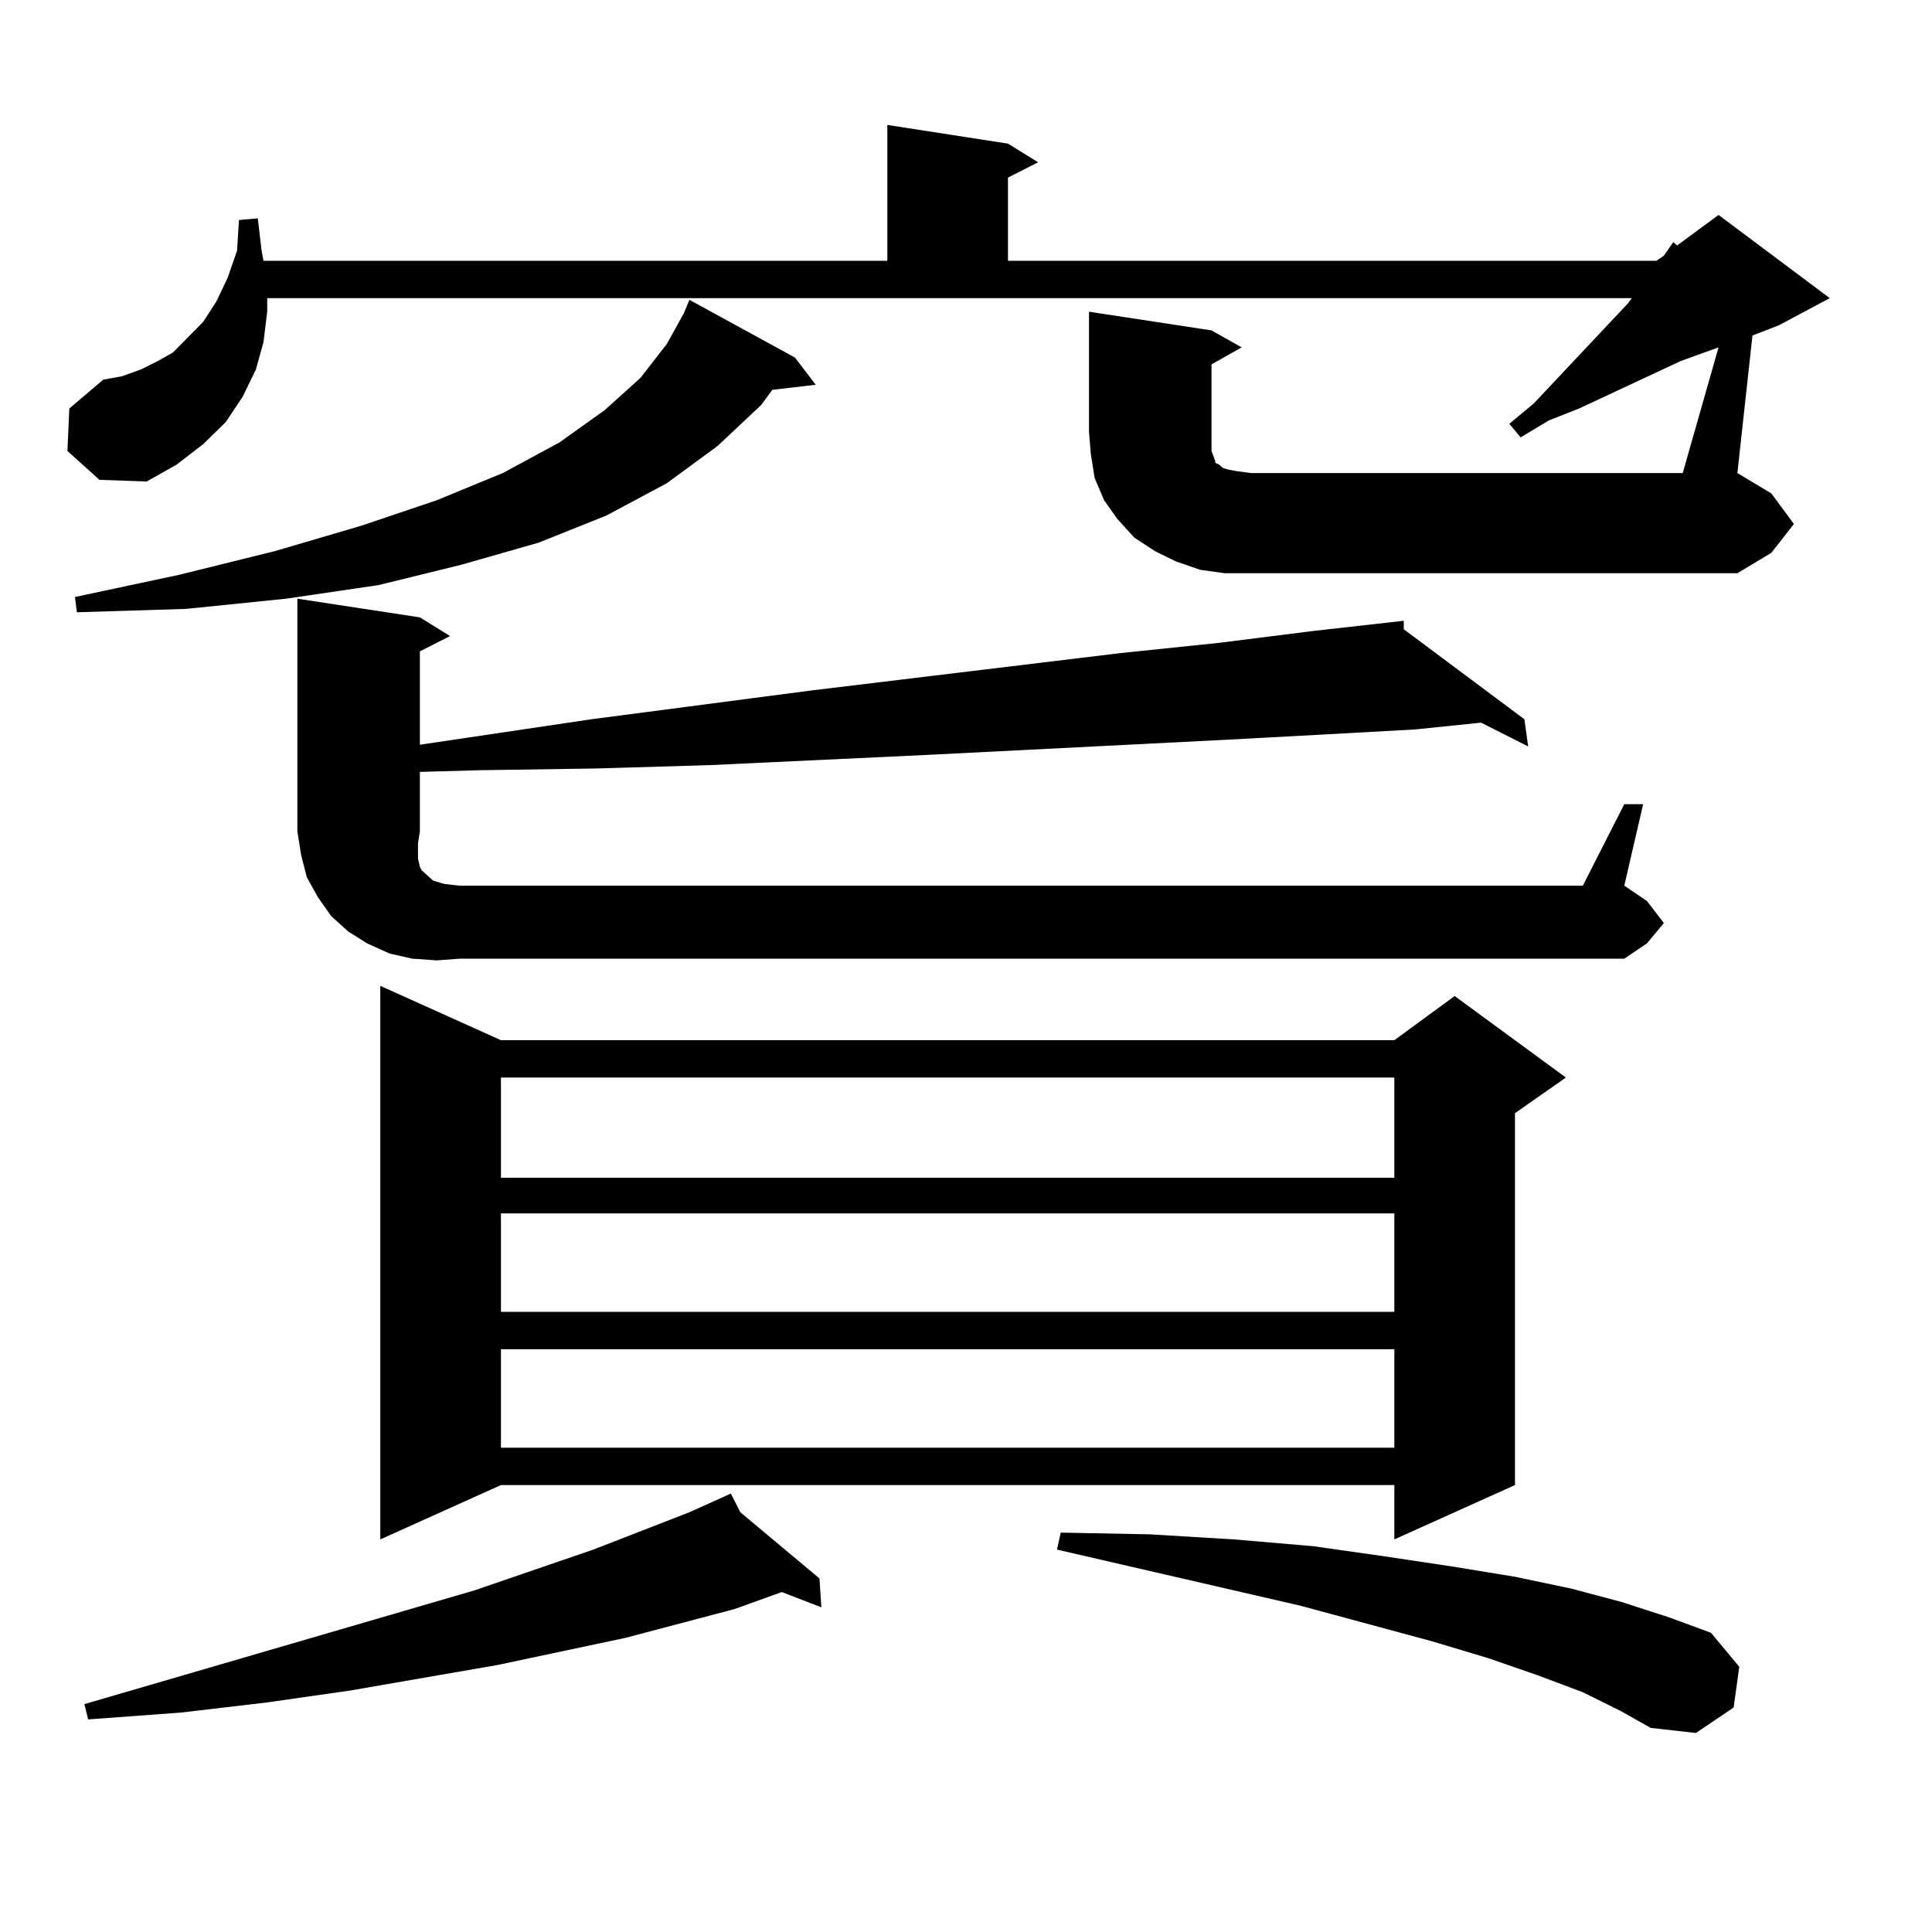
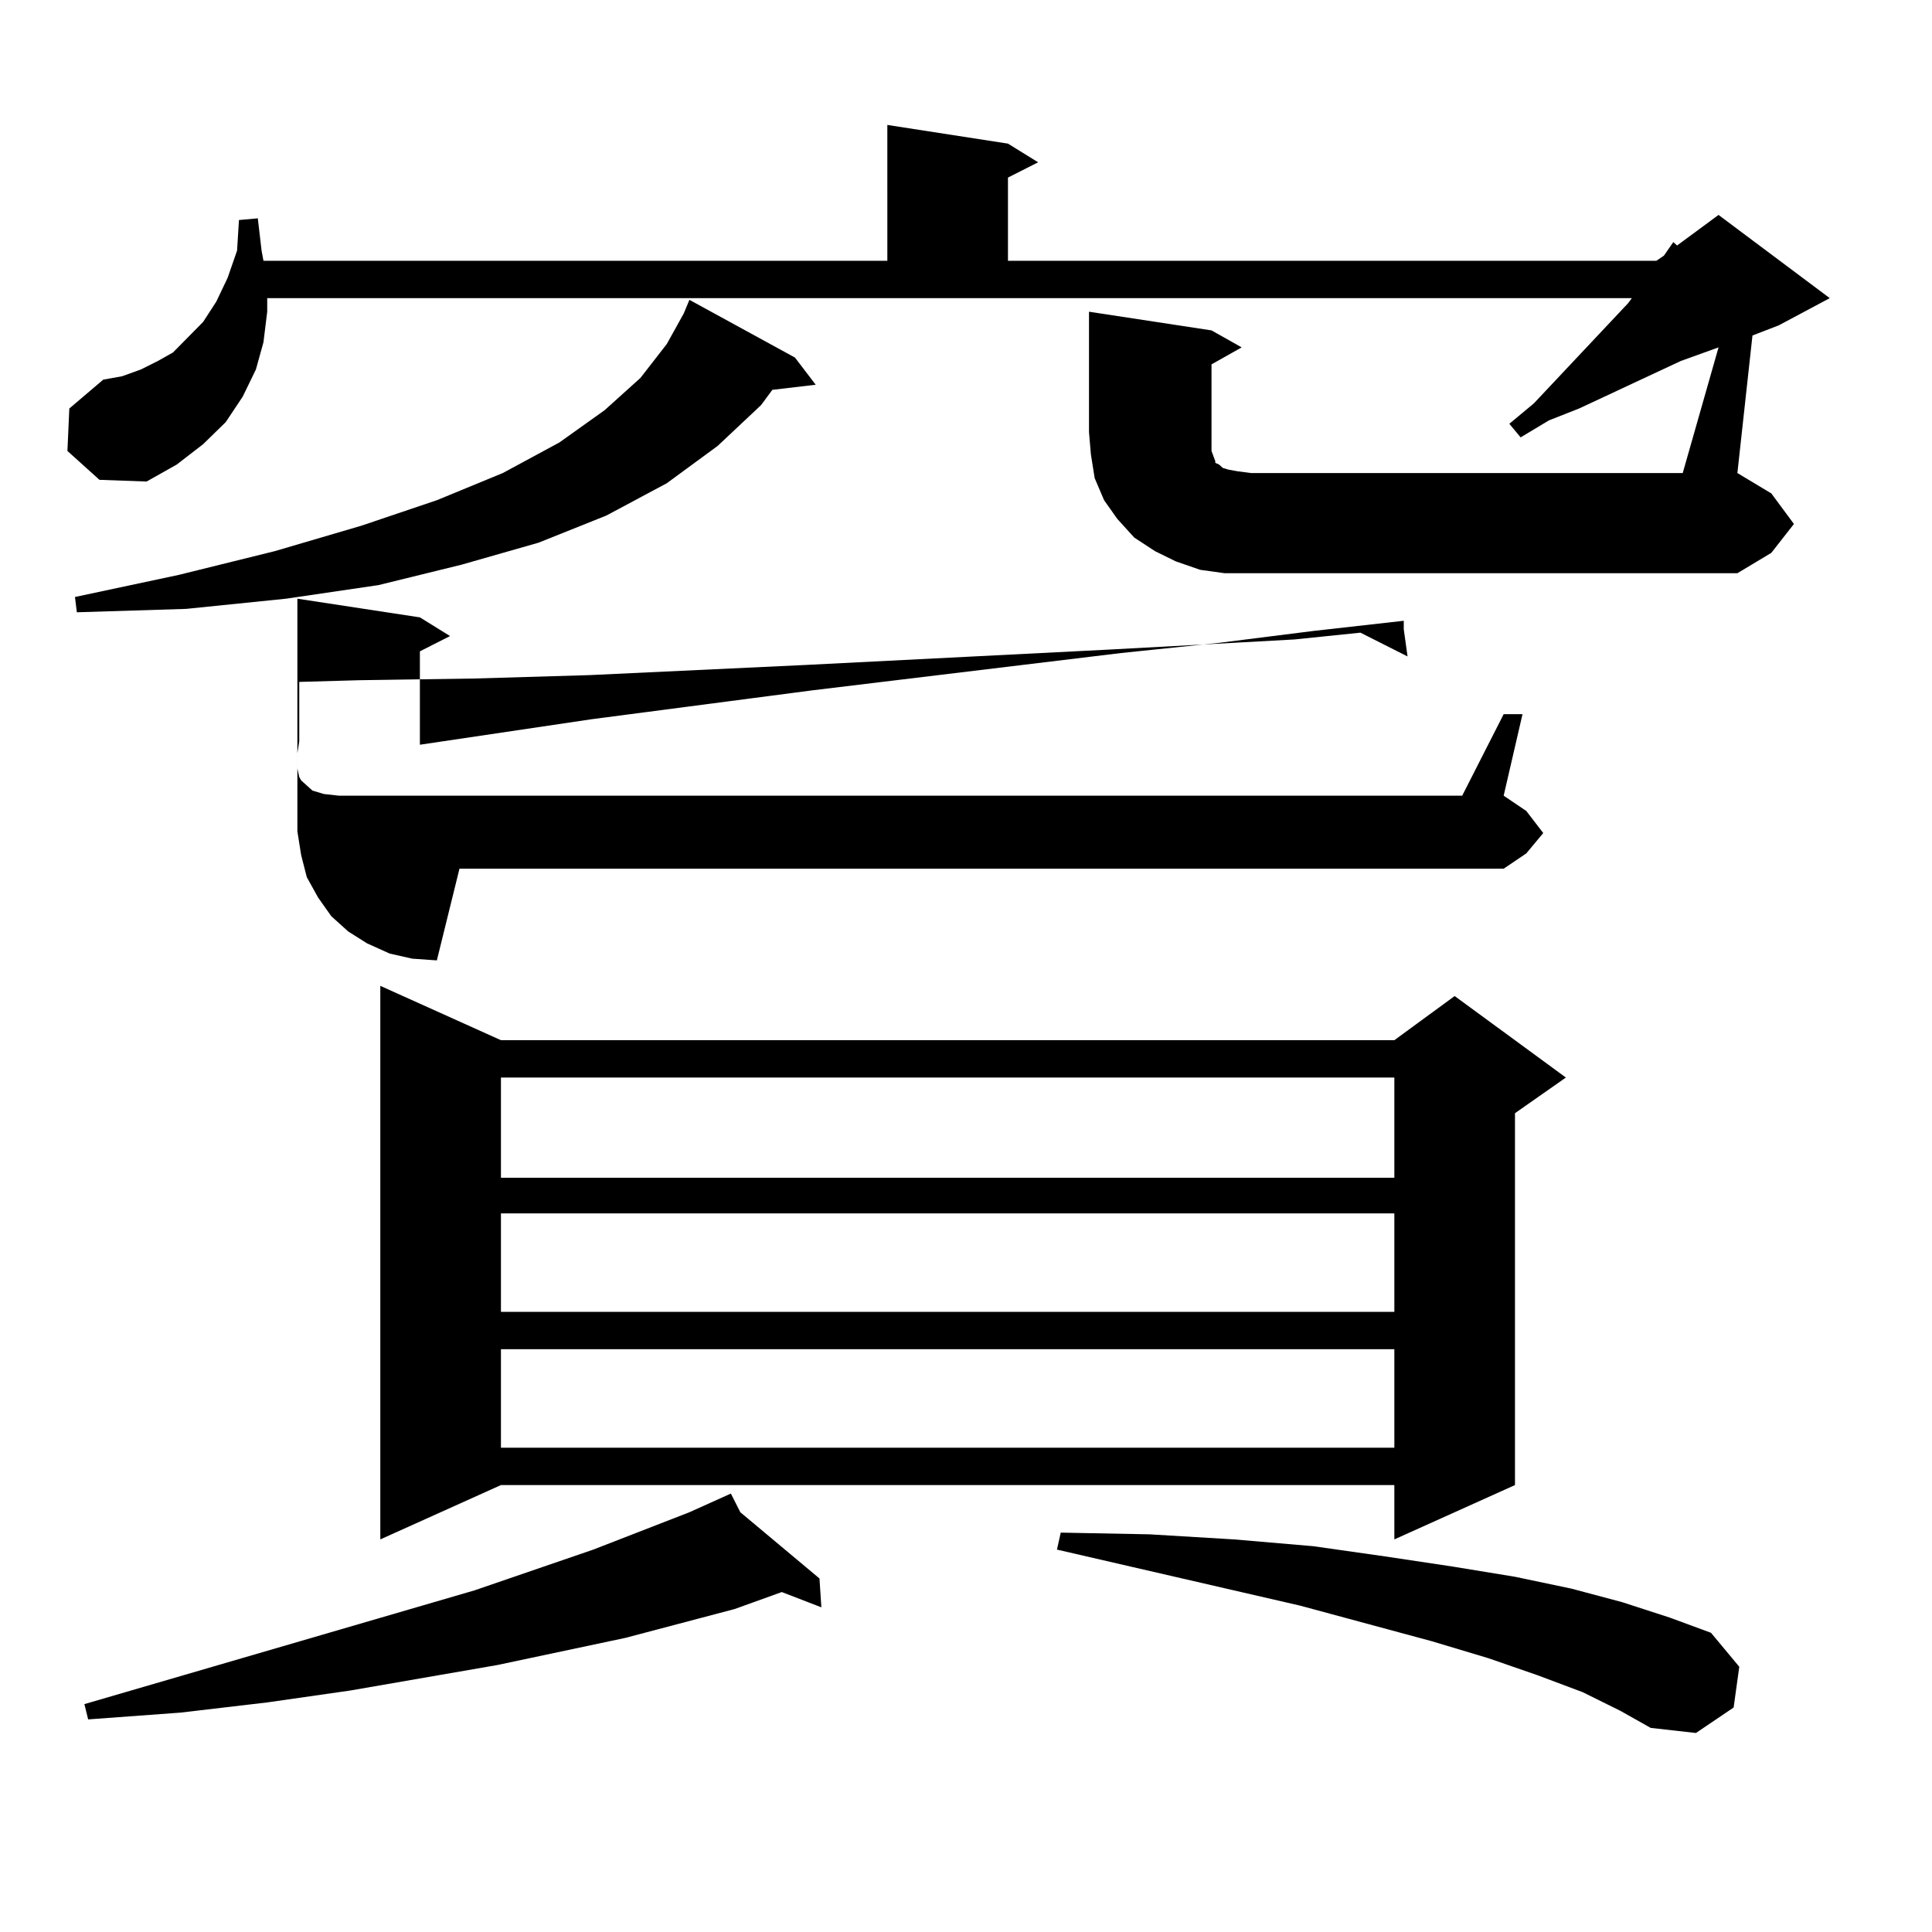
<svg xmlns="http://www.w3.org/2000/svg" version="1.1" id="图层_1" x="0px" y="0px" width="1000px" height="1000px" viewBox="0 0 1000 1000" enable-background="new 0 0 1000 1000" xml:space="preserve">
-   <path d="M889.515,179.805l-19.512,7.031l-52.682,24.609l-15.609,6.152l-14.634,8.789l-5.854-7.031l12.683-10.547l48.779-51.855  l1.951-2.637H138.313v7.031l-1.951,15.82l-3.902,14.063l-6.829,14.063l-8.78,13.184l-11.707,11.426l-13.658,10.547l-15.609,8.789  l-24.39-0.879l-16.585-14.941l0.976-21.973l17.561-14.941l9.756-1.758l9.756-3.516l8.78-4.395l7.805-4.395l7.805-7.91l7.805-7.91  l6.829-10.547l5.854-12.305l4.878-14.063l0.976-15.82l9.756-0.879l1.951,16.699l0.976,5.273h322.919V64.668l62.438,9.668  l15.609,9.668l-15.609,7.91v43.066H857.32l3.902-2.637l4.878-7.031l1.951,1.758l21.463-15.82l57.56,43.066l-26.341,14.063  l-13.658,5.273l-7.805,71.191l17.561,10.547l11.707,15.82l-11.707,14.941l-17.561,10.547H647.569h-13.658l-12.683-1.758  l-12.683-4.395l-10.731-5.273l-10.731-7.031l-8.78-9.668l-6.829-9.668l-4.878-11.426l-1.951-12.305l-0.976-11.426v-62.402  l63.413,9.668l15.609,8.789l-15.609,8.789v40.43v4.395l0.976,2.637l0.976,2.637v0.879l1.951,0.879l1.951,1.758l2.927,0.879  l4.878,0.879l6.829,0.879h223.409L889.515,179.805z M411.478,185.078l10.731,14.063l-22.438,2.637l-5.854,7.91l-22.438,21.094  l-26.341,19.336l-31.219,16.699l-35.121,14.063l-39.999,11.426l-42.926,10.547l-47.804,7.031l-51.706,5.273l-56.584,1.758  l-0.976-7.91l53.657-11.426l49.755-12.305l44.877-13.184l39.023-13.184l34.146-14.063l29.268-15.82l23.414-16.699l18.536-16.699  l13.658-17.578l8.78-15.82l2.927-7.031L411.478,185.078z M383.186,782.734l40.975,34.277l0.976,14.941l-20.487-7.91l-24.39,8.789  l-56.584,14.941l-66.34,14.063l-76.096,13.184l-42.926,6.152l-44.877,5.273l-47.804,3.516l-1.951-7.91l201.946-58.887l61.462-21.094  l49.755-19.336l21.463-9.668L383.186,782.734z M226.116,497.09l-12.683-0.879l-11.707-2.637l-11.707-5.273l-9.756-6.152l-8.78-7.91  l-6.829-9.668l-5.854-10.547l-2.927-11.426l-1.951-12.305v-120.41l63.413,9.668l15.609,9.668l-15.609,7.91v48.34l88.778-13.184  l114.144-14.941l159.996-19.336l50.73-5.273l48.779-6.152l46.828-5.273v4.395l62.438,46.582l1.951,14.063l-24.39-12.305  l-34.146,3.516l-47.804,2.637l-48.779,2.637l-156.094,7.91l-112.192,5.273l-59.511,1.758l-59.511,0.879l-31.219,0.879v30.762  l-0.976,6.152v7.91l0.976,4.395l0.976,1.758l2.927,2.637l2.927,2.637l5.854,1.758l7.805,0.879h581.449l21.463-42.188h9.756  l-9.756,42.188l11.707,7.91l8.78,11.426l-8.78,10.547l-11.707,7.91H237.823L226.116,497.09z M259.286,538.398h462.428l31.219-22.852  l57.56,42.188l-26.341,18.457v192.48l-62.438,28.125v-28.125H259.286l-62.438,28.125V510.273L259.286,538.398z M259.286,557.734  v51.855h462.428v-51.855H259.286z M259.286,628.047v50.977h462.428v-50.977H259.286z M259.286,698.359v50.977h462.428v-50.977  H259.286z M819.272,875.898l-23.414-8.789l-25.365-8.789l-29.268-8.789l-68.291-18.457L547.084,802.07l1.951-8.789l45.853,0.879  l43.901,2.637l40.975,3.516l37.072,5.273l35.121,5.273l32.194,5.273l29.268,6.152l26.341,7.031l24.39,7.91l21.463,7.91  l14.634,17.578l-2.927,21.094l-19.512,13.184l-23.414-2.637l-15.609-8.789L819.272,875.898z" />
+   <path d="M889.515,179.805l-19.512,7.031l-52.682,24.609l-15.609,6.152l-14.634,8.789l-5.854-7.031l12.683-10.547l48.779-51.855  l1.951-2.637H138.313v7.031l-1.951,15.82l-3.902,14.063l-6.829,14.063l-8.78,13.184l-11.707,11.426l-13.658,10.547l-15.609,8.789  l-24.39-0.879l-16.585-14.941l0.976-21.973l17.561-14.941l9.756-1.758l9.756-3.516l8.78-4.395l7.805-4.395l7.805-7.91l7.805-7.91  l6.829-10.547l5.854-12.305l4.878-14.063l0.976-15.82l9.756-0.879l1.951,16.699l0.976,5.273h322.919V64.668l62.438,9.668  l15.609,9.668l-15.609,7.91v43.066H857.32l3.902-2.637l4.878-7.031l1.951,1.758l21.463-15.82l57.56,43.066l-26.341,14.063  l-13.658,5.273l-7.805,71.191l17.561,10.547l11.707,15.82l-11.707,14.941l-17.561,10.547H647.569h-13.658l-12.683-1.758  l-12.683-4.395l-10.731-5.273l-10.731-7.031l-8.78-9.668l-6.829-9.668l-4.878-11.426l-1.951-12.305l-0.976-11.426v-62.402  l63.413,9.668l15.609,8.789l-15.609,8.789v40.43v4.395l0.976,2.637l0.976,2.637v0.879l1.951,0.879l1.951,1.758l2.927,0.879  l4.878,0.879l6.829,0.879h223.409L889.515,179.805z M411.478,185.078l10.731,14.063l-22.438,2.637l-5.854,7.91l-22.438,21.094  l-26.341,19.336l-31.219,16.699l-35.121,14.063l-39.999,11.426l-42.926,10.547l-47.804,7.031l-51.706,5.273l-56.584,1.758  l-0.976-7.91l53.657-11.426l49.755-12.305l44.877-13.184l39.023-13.184l34.146-14.063l29.268-15.82l23.414-16.699l18.536-16.699  l13.658-17.578l8.78-15.82l2.927-7.031L411.478,185.078z M383.186,782.734l40.975,34.277l0.976,14.941l-20.487-7.91l-24.39,8.789  l-56.584,14.941l-66.34,14.063l-76.096,13.184l-42.926,6.152l-44.877,5.273l-47.804,3.516l-1.951-7.91l201.946-58.887l61.462-21.094  l49.755-19.336l21.463-9.668L383.186,782.734z M226.116,497.09l-12.683-0.879l-11.707-2.637l-11.707-5.273l-9.756-6.152l-8.78-7.91  l-6.829-9.668l-5.854-10.547l-2.927-11.426l-1.951-12.305v-120.41l63.413,9.668l15.609,9.668l-15.609,7.91v48.34l88.778-13.184  l114.144-14.941l159.996-19.336l50.73-5.273l48.779-6.152l46.828-5.273v4.395l1.951,14.063l-24.39-12.305  l-34.146,3.516l-47.804,2.637l-48.779,2.637l-156.094,7.91l-112.192,5.273l-59.511,1.758l-59.511,0.879l-31.219,0.879v30.762  l-0.976,6.152v7.91l0.976,4.395l0.976,1.758l2.927,2.637l2.927,2.637l5.854,1.758l7.805,0.879h581.449l21.463-42.188h9.756  l-9.756,42.188l11.707,7.91l8.78,11.426l-8.78,10.547l-11.707,7.91H237.823L226.116,497.09z M259.286,538.398h462.428l31.219-22.852  l57.56,42.188l-26.341,18.457v192.48l-62.438,28.125v-28.125H259.286l-62.438,28.125V510.273L259.286,538.398z M259.286,557.734  v51.855h462.428v-51.855H259.286z M259.286,628.047v50.977h462.428v-50.977H259.286z M259.286,698.359v50.977h462.428v-50.977  H259.286z M819.272,875.898l-23.414-8.789l-25.365-8.789l-29.268-8.789l-68.291-18.457L547.084,802.07l1.951-8.789l45.853,0.879  l43.901,2.637l40.975,3.516l37.072,5.273l35.121,5.273l32.194,5.273l29.268,6.152l26.341,7.031l24.39,7.91l21.463,7.91  l14.634,17.578l-2.927,21.094l-19.512,13.184l-23.414-2.637l-15.609-8.789L819.272,875.898z" />
</svg>